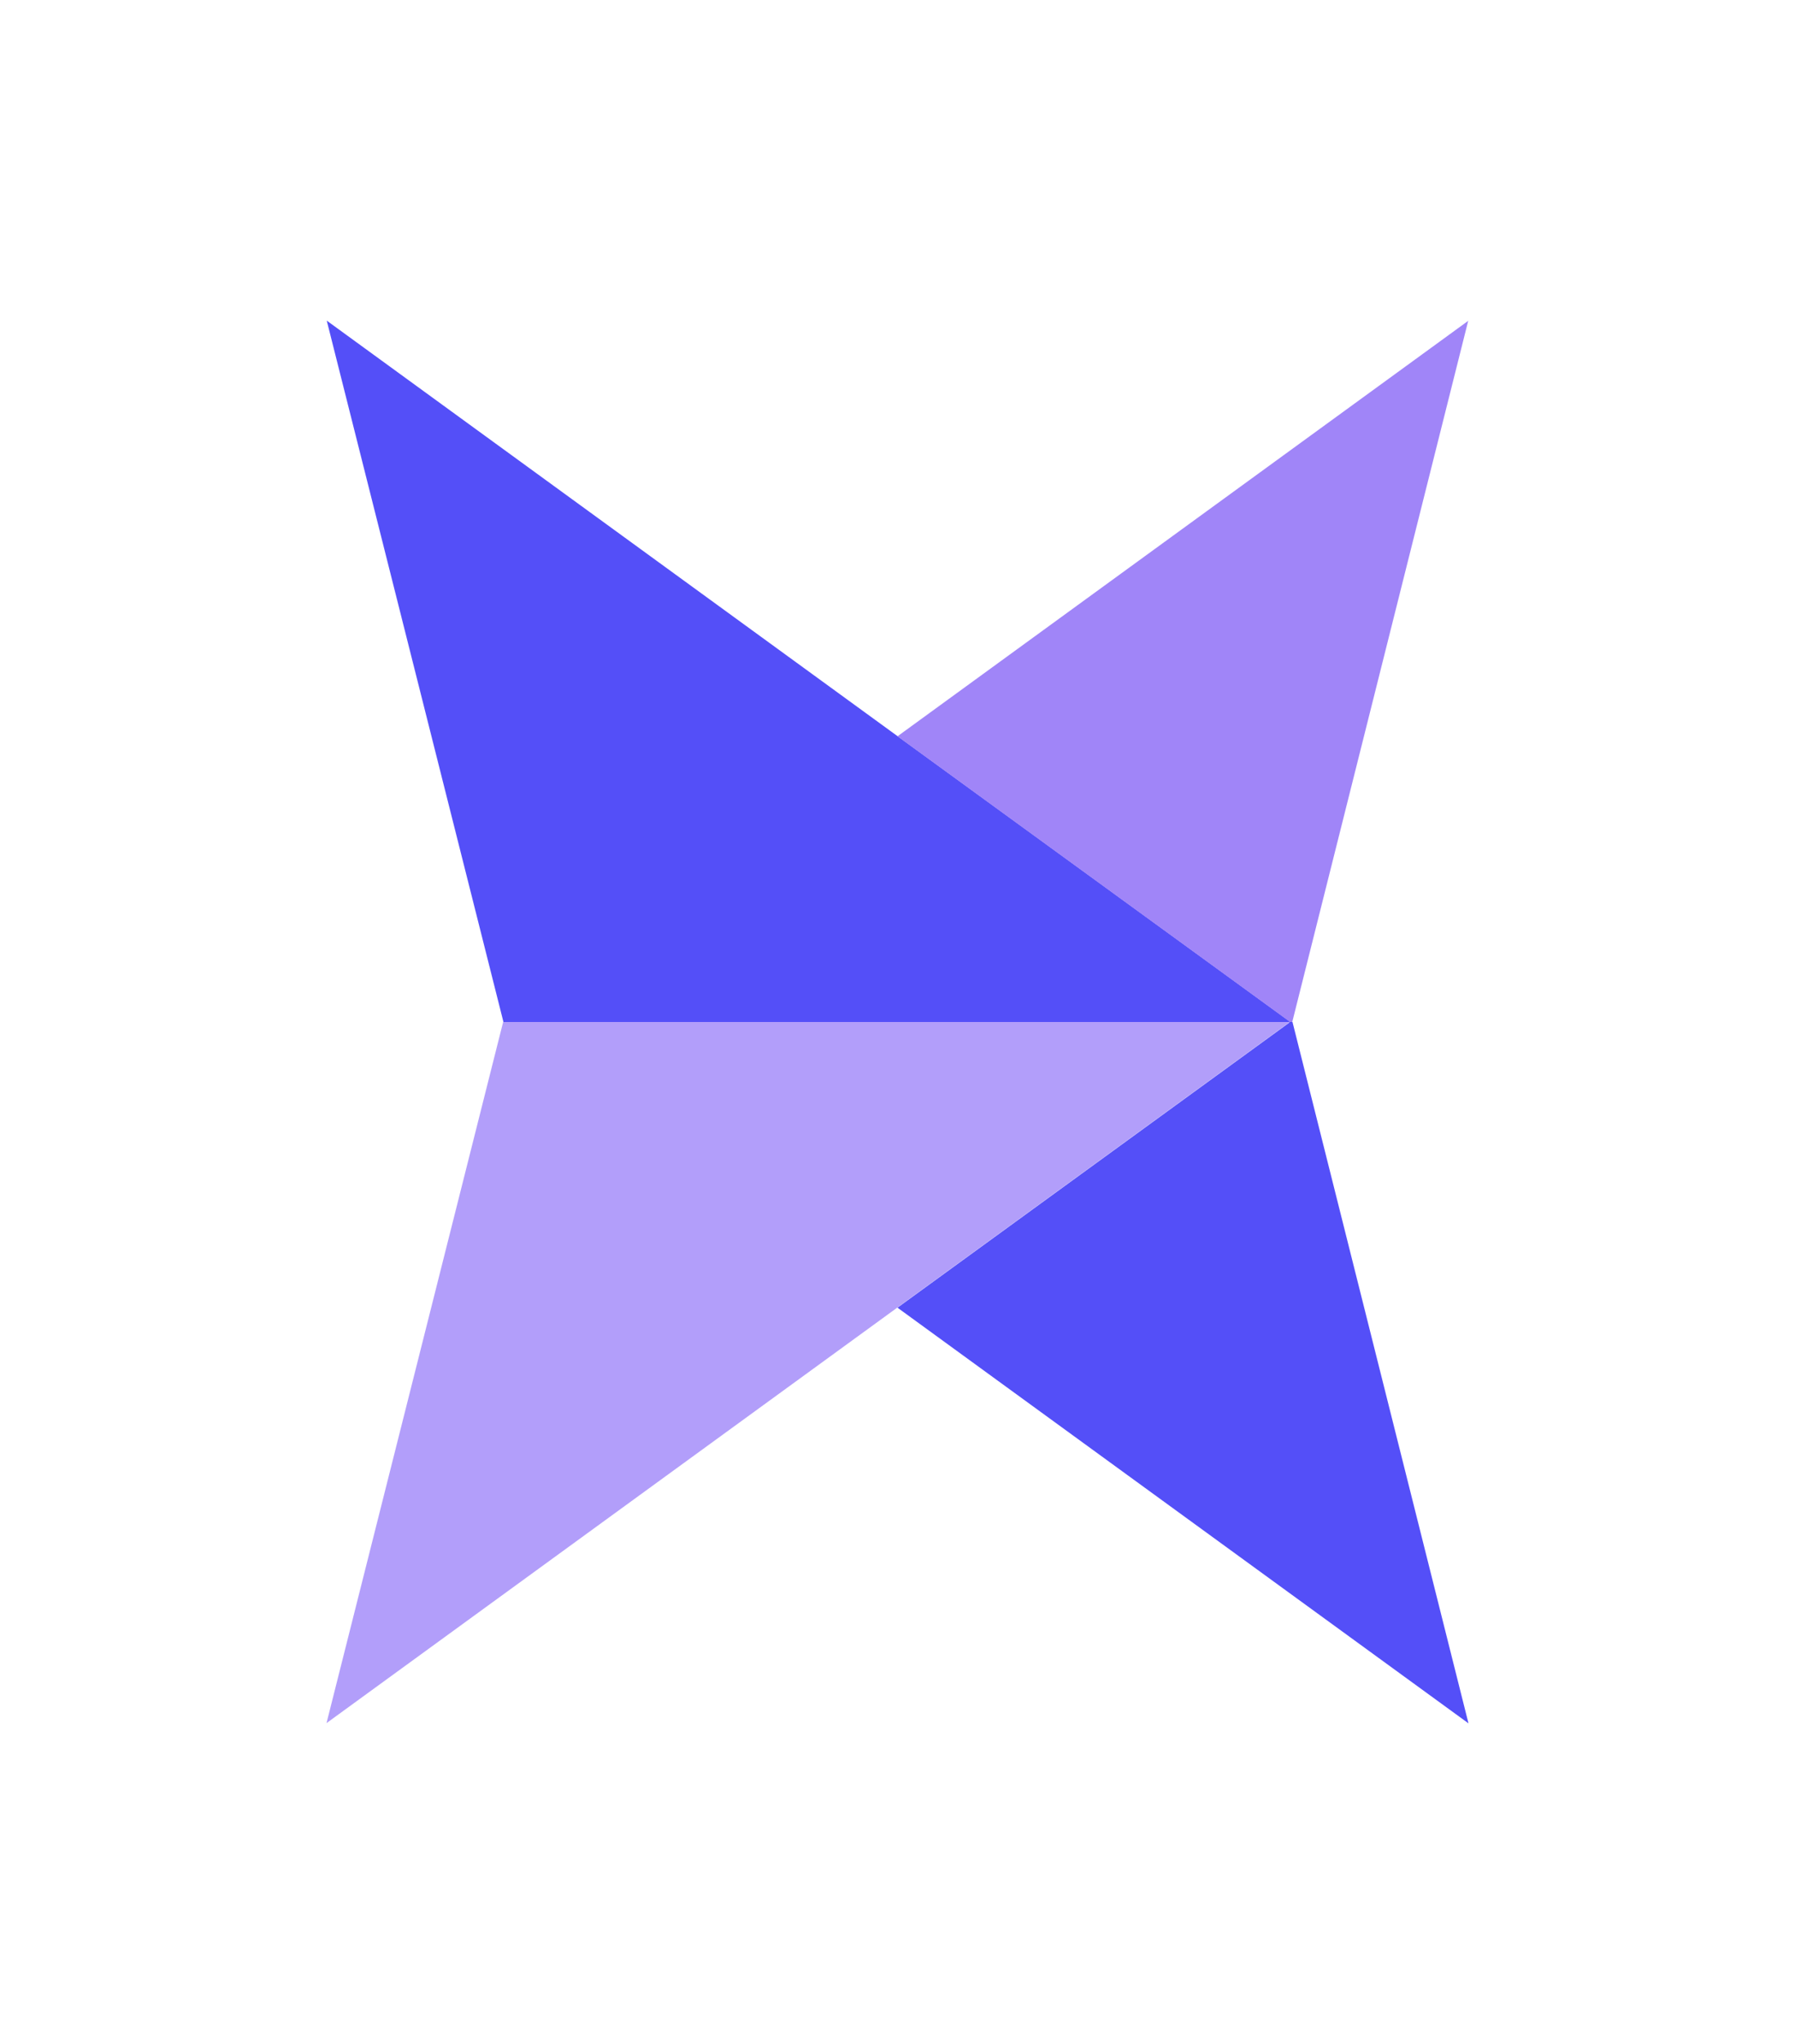
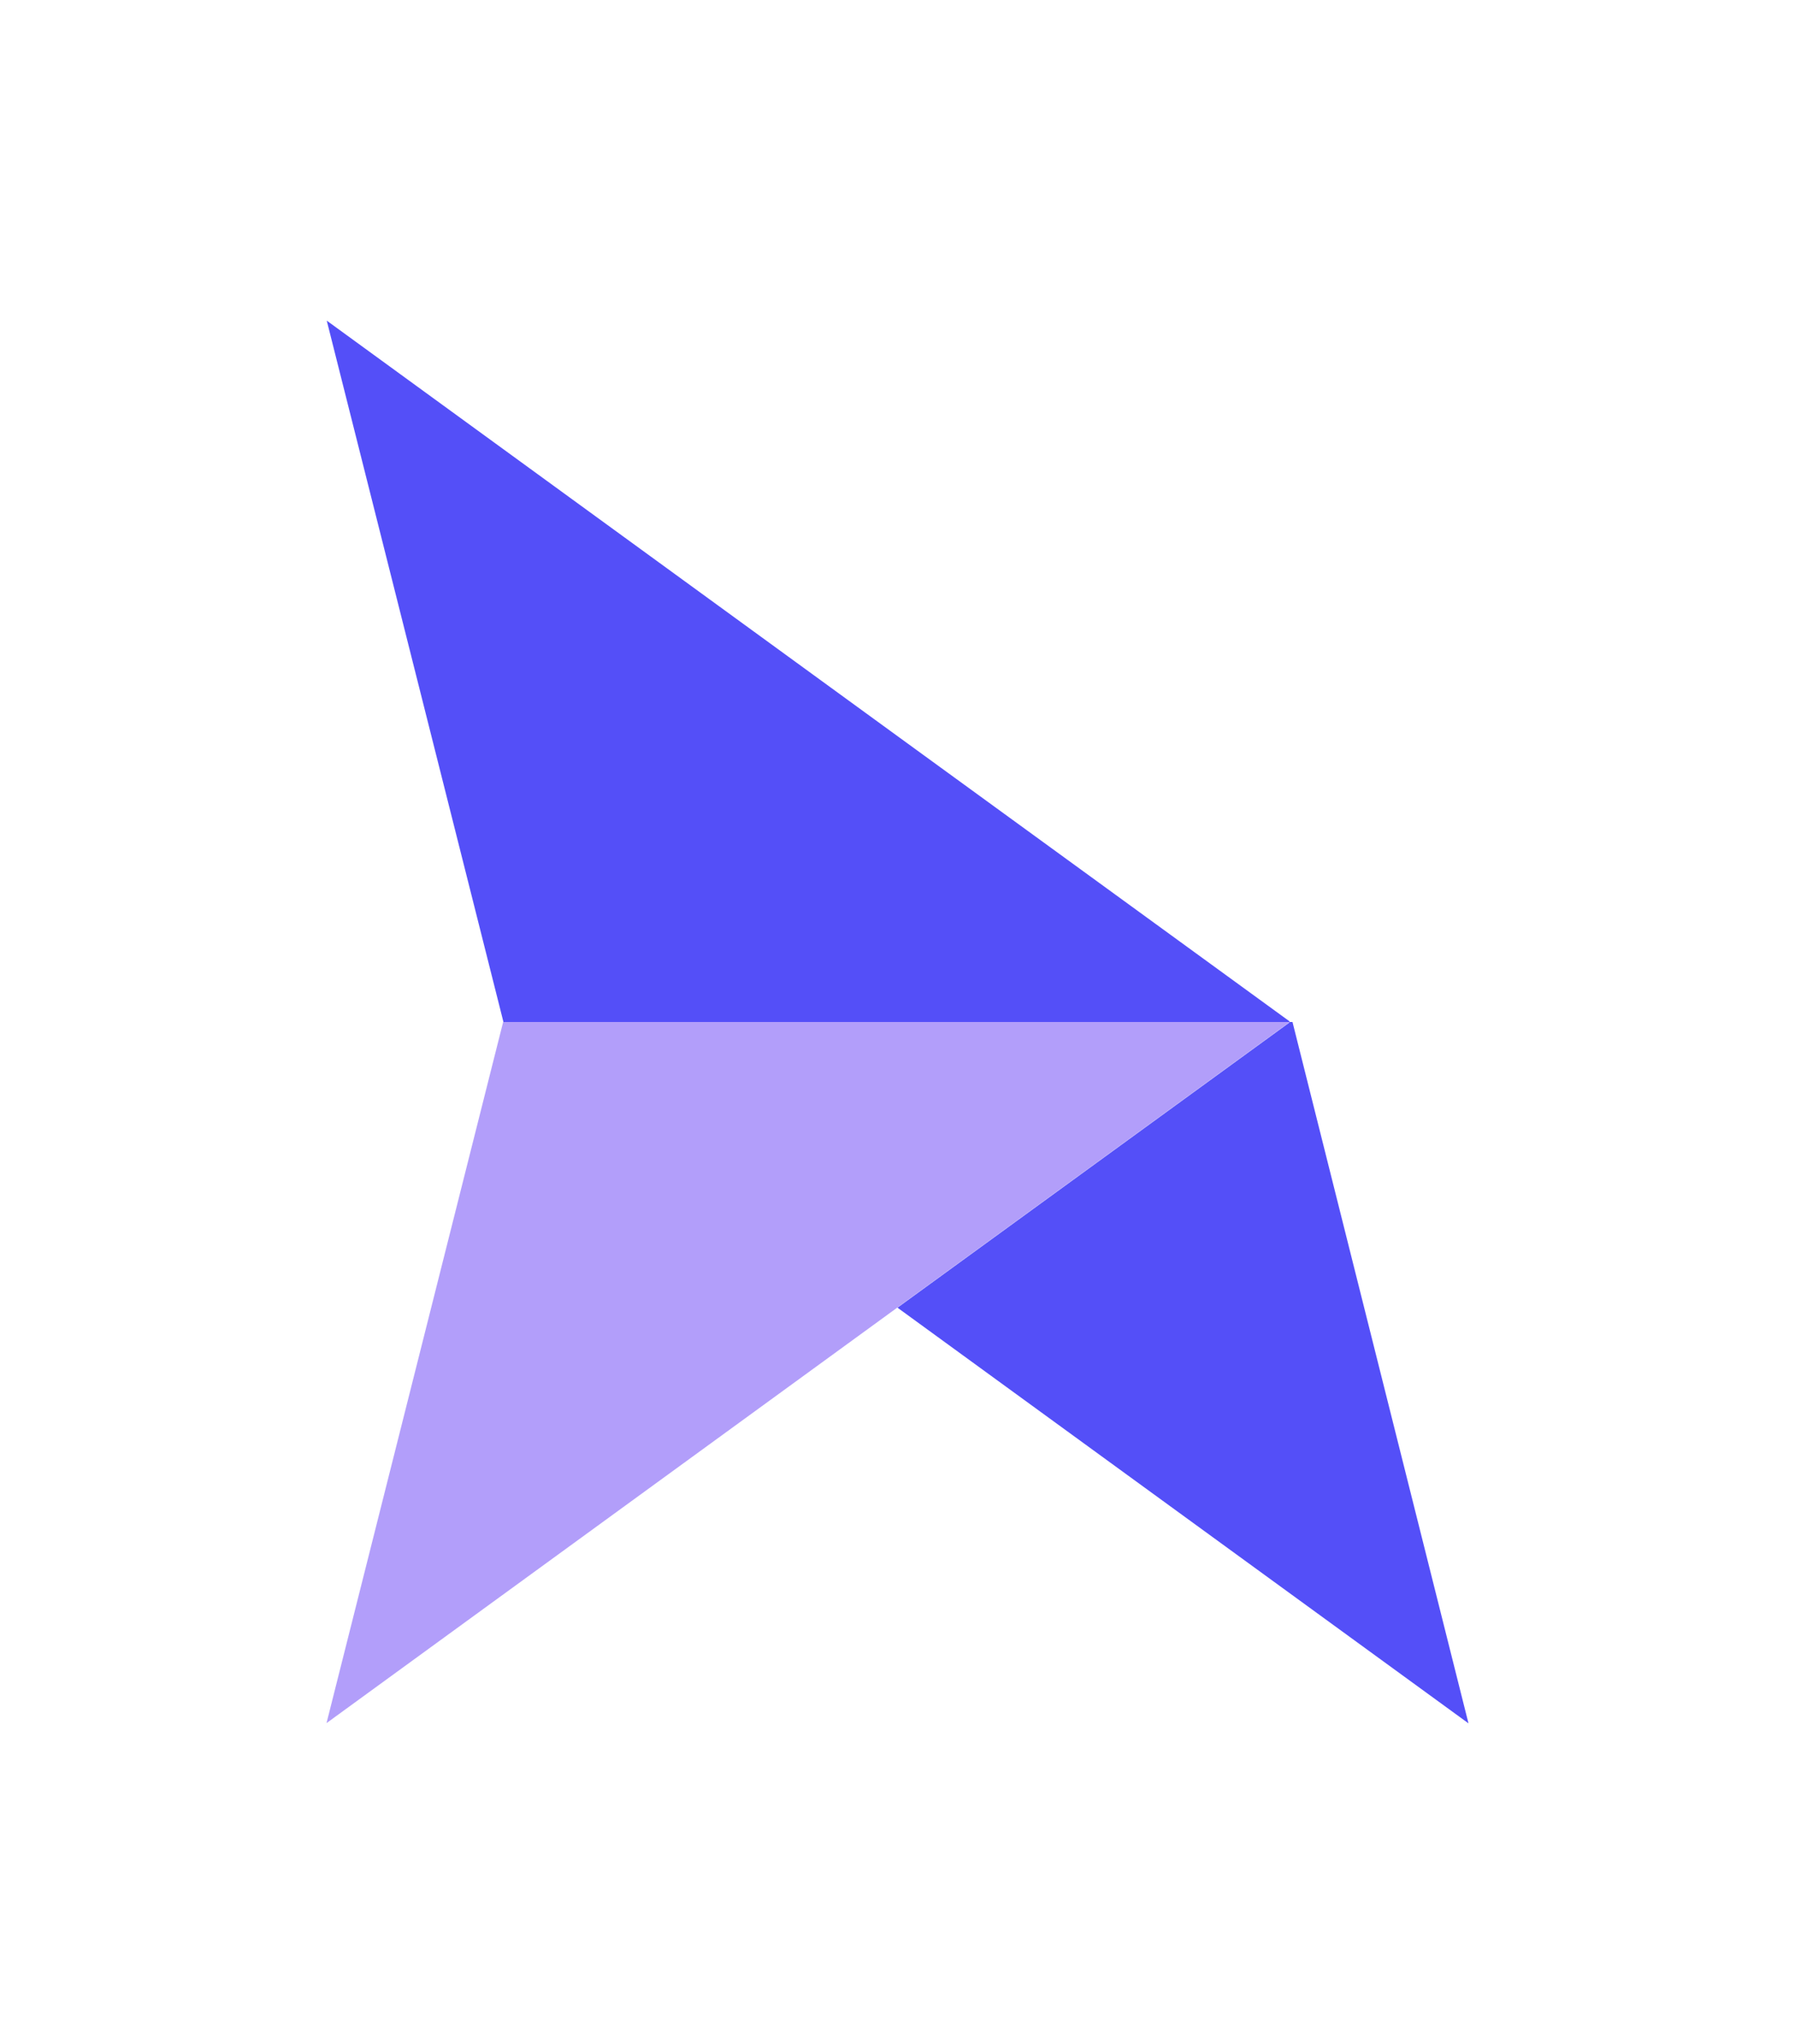
<svg xmlns="http://www.w3.org/2000/svg" width="224" height="255" viewBox="0 0 224 255" fill="none">
  <g id="Layer0 5 FILL" filter="url(#filter0_d_170_1875)">
    <path id="Vector" d="M160.883 127.558V127.471H62.796L40.746 214.971L112 163.112L160.883 127.558Z" fill="#B29EFA" />
    <path id="Vector_2" d="M160.884 127.5V127.588L112 163.142L183.254 215L161.292 127.5H160.913M112.029 91.858L40.775 40L62.825 127.5H160.913V127.413L112.029 91.858Z" fill="#544FF8" />
-     <path id="Vector_3" d="M183.254 40L112 91.858L160.883 127.413V127.5H161.262L183.225 40H183.254Z" fill="#A085F8" />
  </g>
  <defs>
    <filter id="filter0_d_170_1875" x="0.746" y="0" width="222.509" height="255" filterUnits="userSpaceOnUse" color-interpolation-filters="sRGB">
      <feFlood flood-opacity="0" result="BackgroundImageFix" />
      <feColorMatrix in="SourceAlpha" type="matrix" values="0 0 0 0 0 0 0 0 0 0 0 0 0 0 0 0 0 0 127 0" result="hardAlpha" />
      <feOffset />
      <feGaussianBlur stdDeviation="20" />
      <feComposite in2="hardAlpha" operator="out" />
      <feColorMatrix type="matrix" values="0 0 0 0 0.329 0 0 0 0 0.31 0 0 0 0 0.973 0 0 0 0.4 0" />
      <feBlend mode="normal" in2="BackgroundImageFix" result="effect1_dropShadow_170_1875" />
      <feBlend mode="normal" in="SourceGraphic" in2="effect1_dropShadow_170_1875" result="shape" />
    </filter>
  </defs>
</svg>